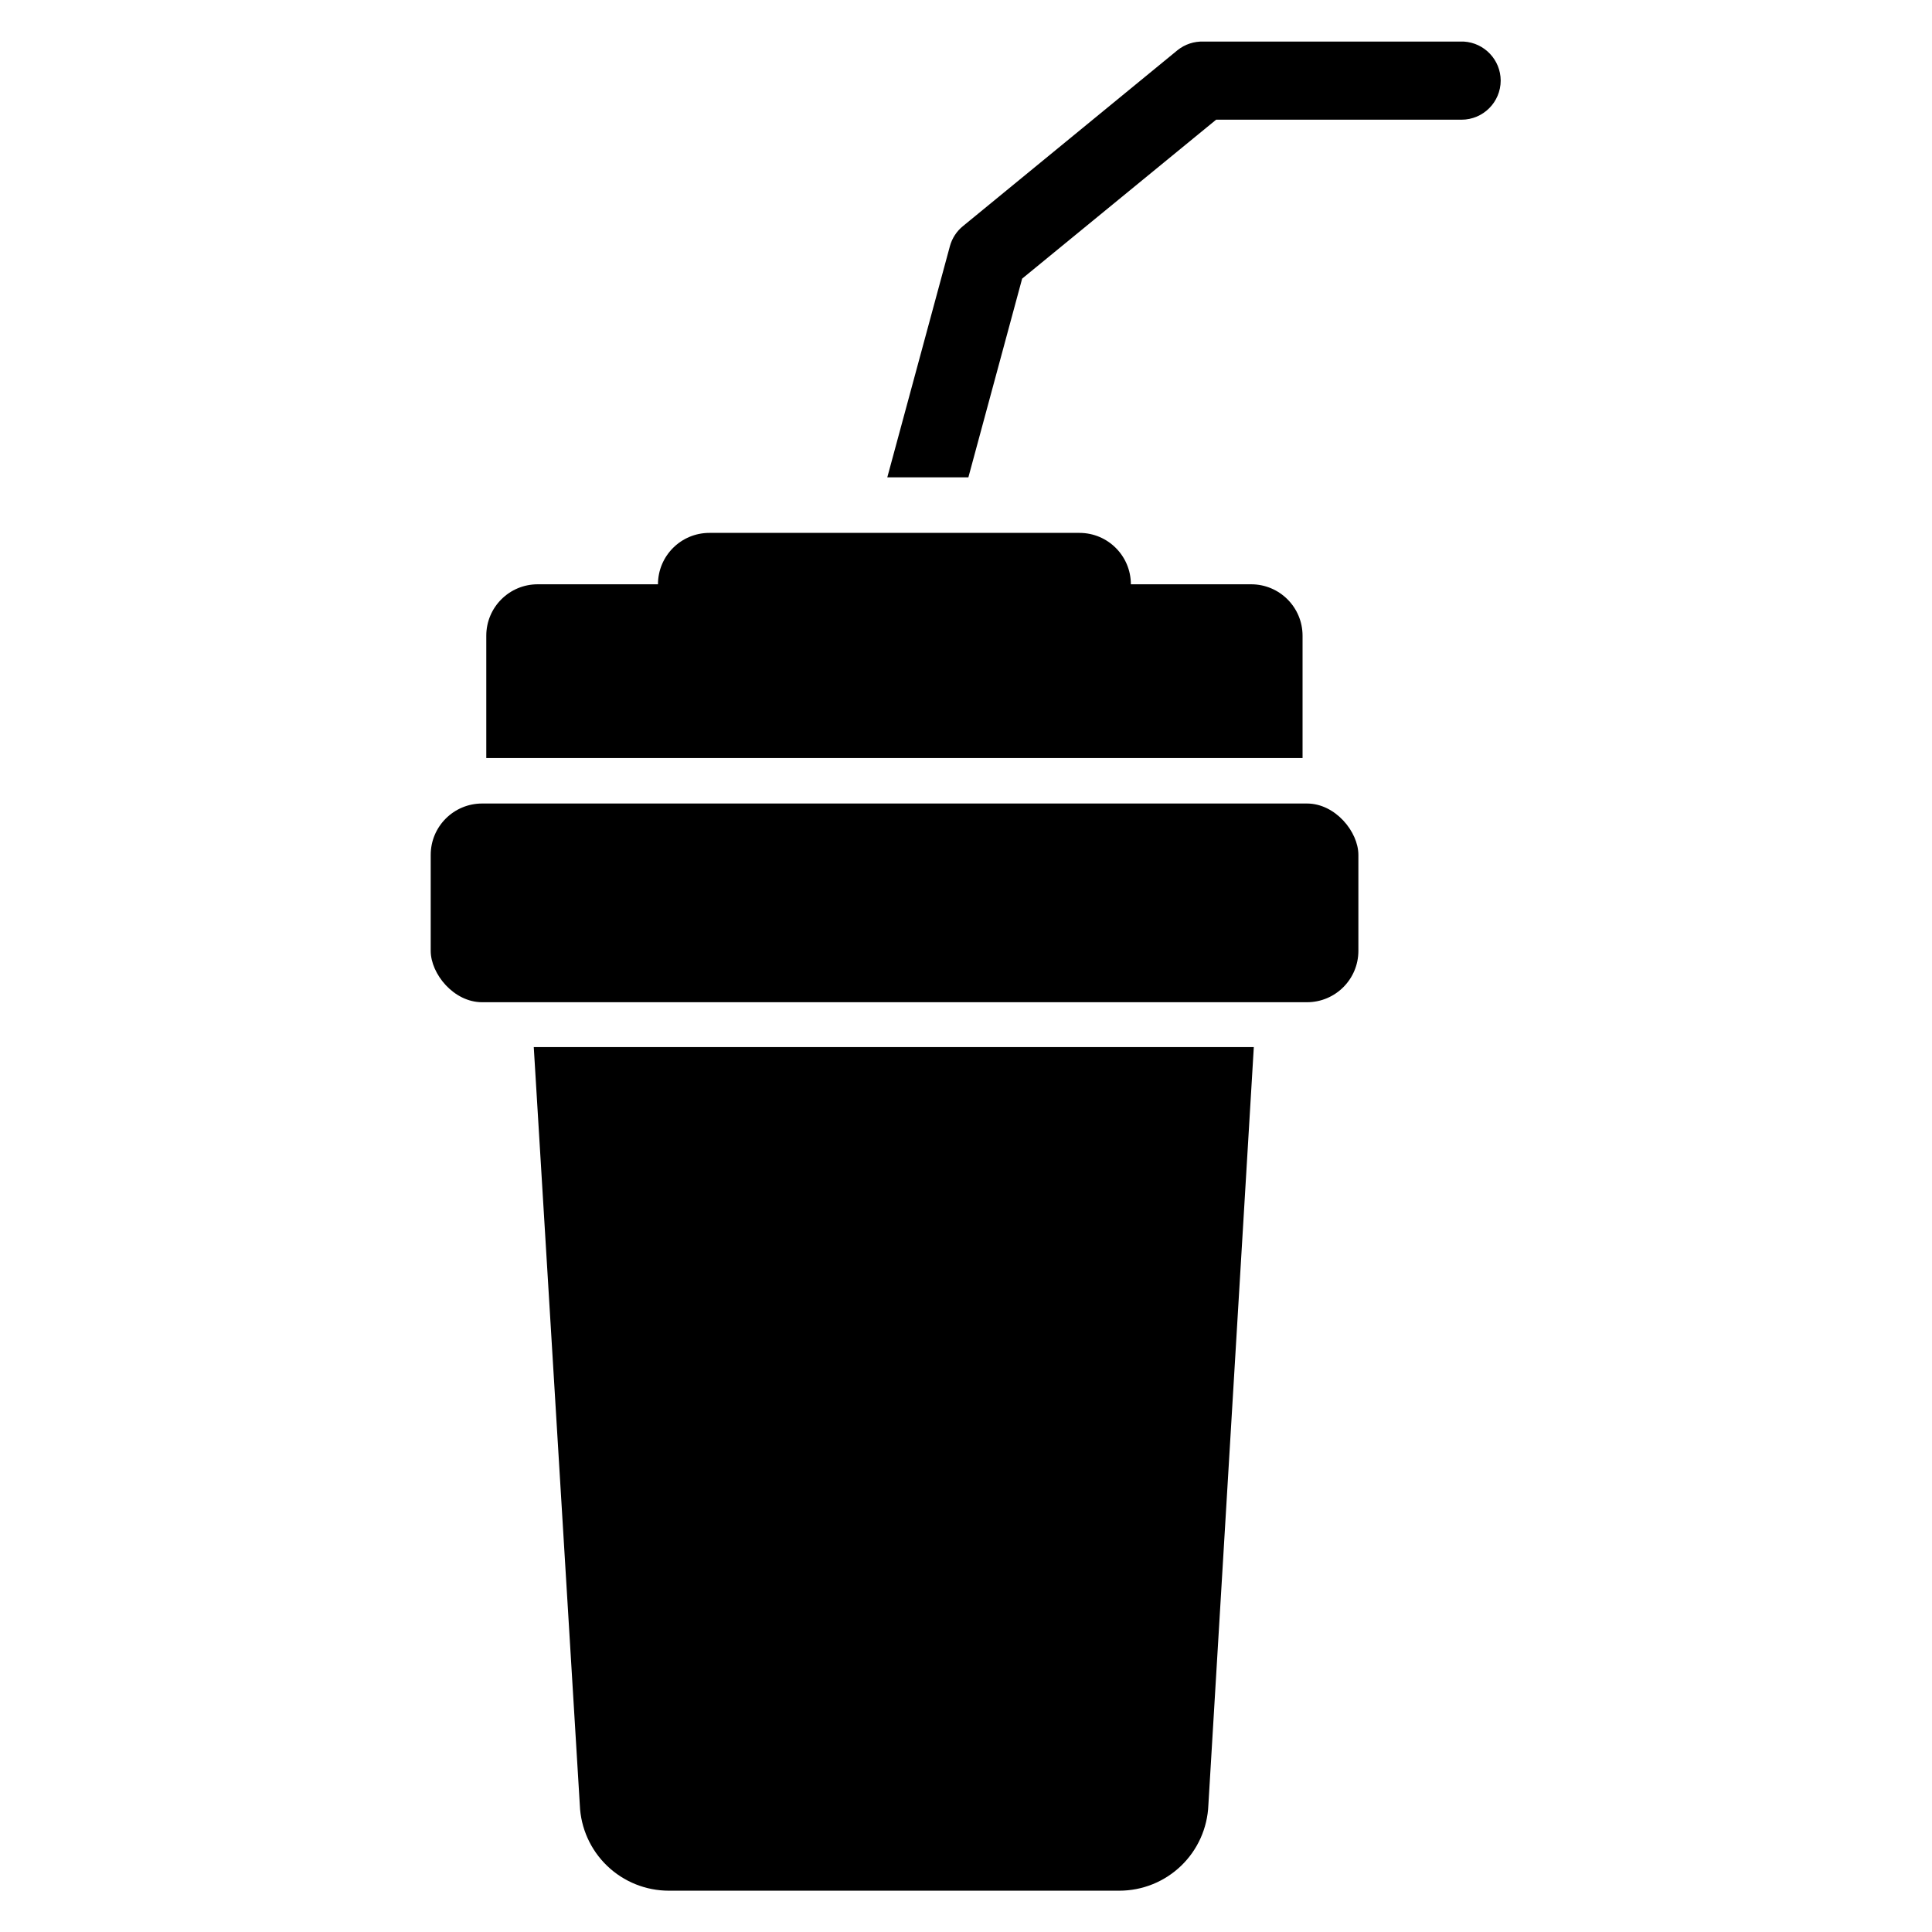
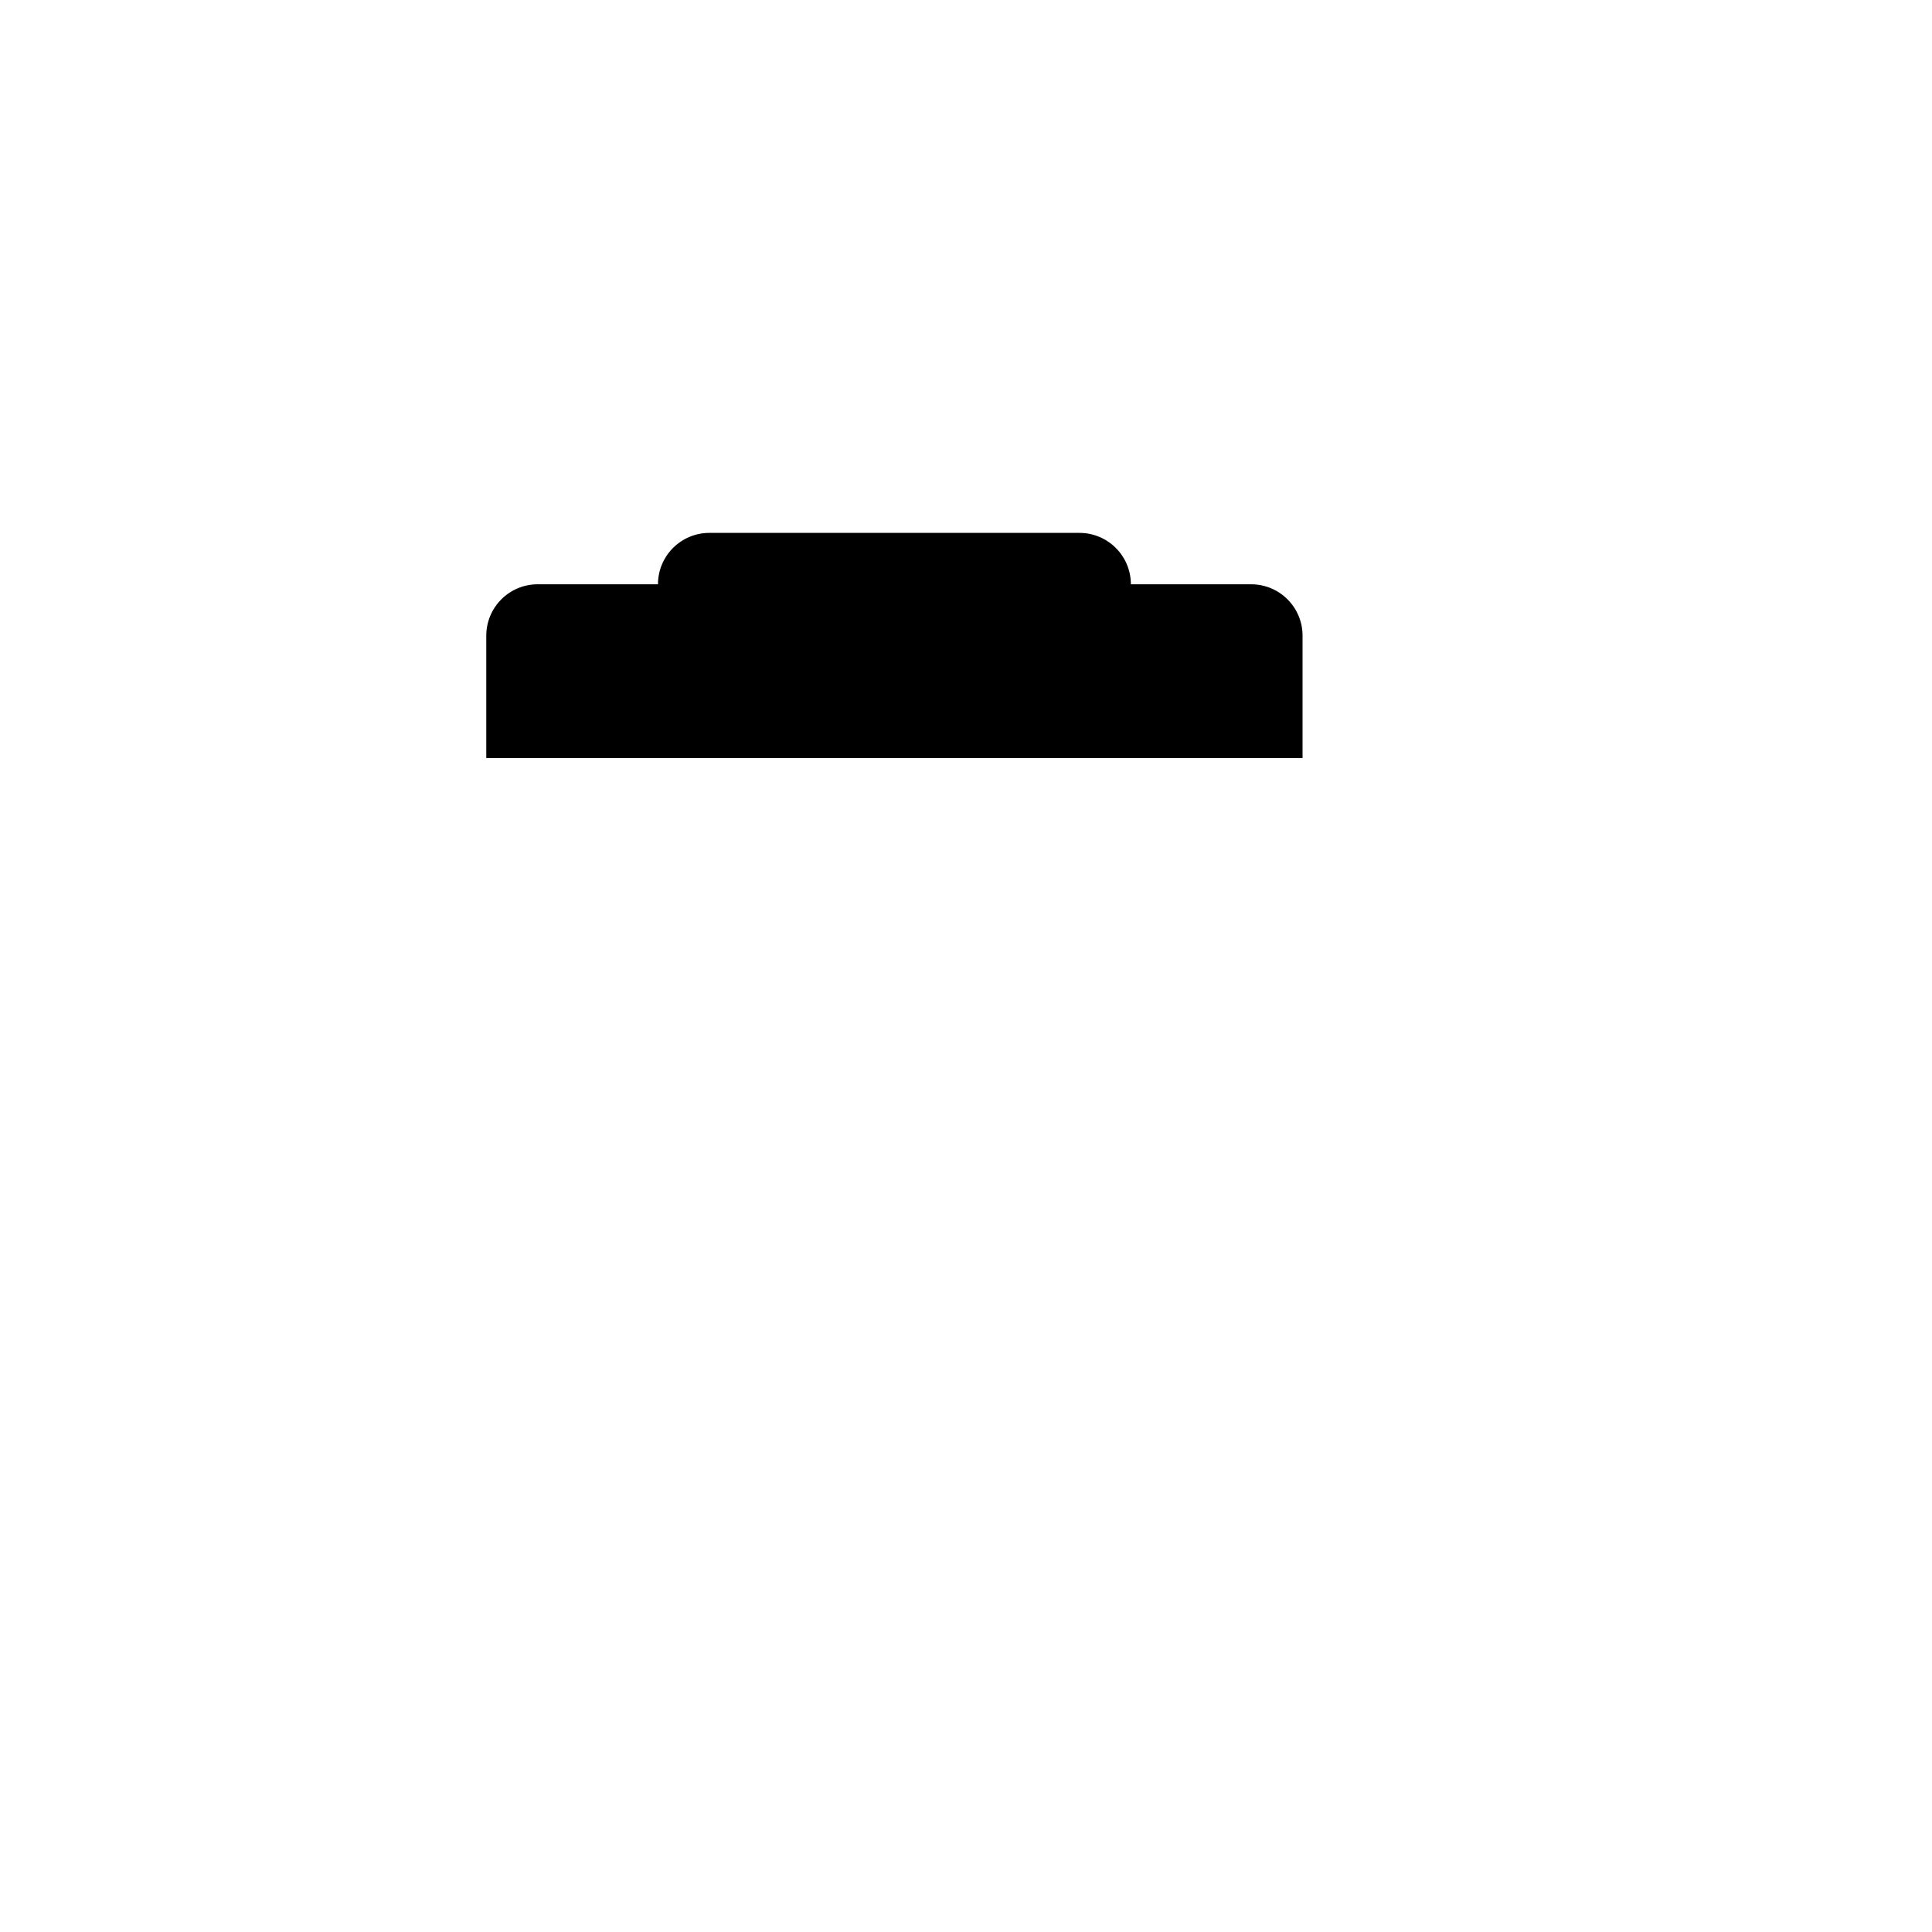
<svg xmlns="http://www.w3.org/2000/svg" fill="#000000" width="800px" height="800px" version="1.1" viewBox="144 144 512 512">
  <g>
-     <path d="m297.66 622.38c0.242 6.098 2.836 11.867 7.242 16.094 4.402 4.227 10.27 6.582 16.371 6.578h119.34c6.106 0.004 11.973-2.352 16.375-6.578 4.402-4.227 6.996-9.996 7.242-16.094l12.043-200.89h-190.82z" />
-     <path d="m271.76 356.94h218.61c7.519 0 13.617 7.519 13.617 13.617v25.426c0 7.519-6.098 13.617-13.617 13.617h-218.61c-7.519 0-13.617-7.519-13.617-13.617v-25.426c0-7.519 6.098-13.617 13.617-13.617z" />
    <path d="m489.19 312.46v32.434h-216.32v-32.434c0-7.519 6.094-13.617 13.617-13.617h31.883c0-7.523 6.094-13.621 13.617-13.621h98.086c7.519 0 13.617 6.098 13.617 13.621h31.883c7.519 0 13.617 6.098 13.617 13.617z" />
-     <path d="m541.7 165.33c0 5.742-4.652 10.391-10.391 10.391h-65.023l-51.406 42.117-14.25 52.664h-21.488l16.609-61.324c0.578-2.074 1.789-3.922 3.465-5.273l56.836-46.602c1.957-1.574 4.418-2.383 6.93-2.285h68.957c5.461 0.332 9.73 4.844 9.762 10.312z" />
  </g>
</svg>